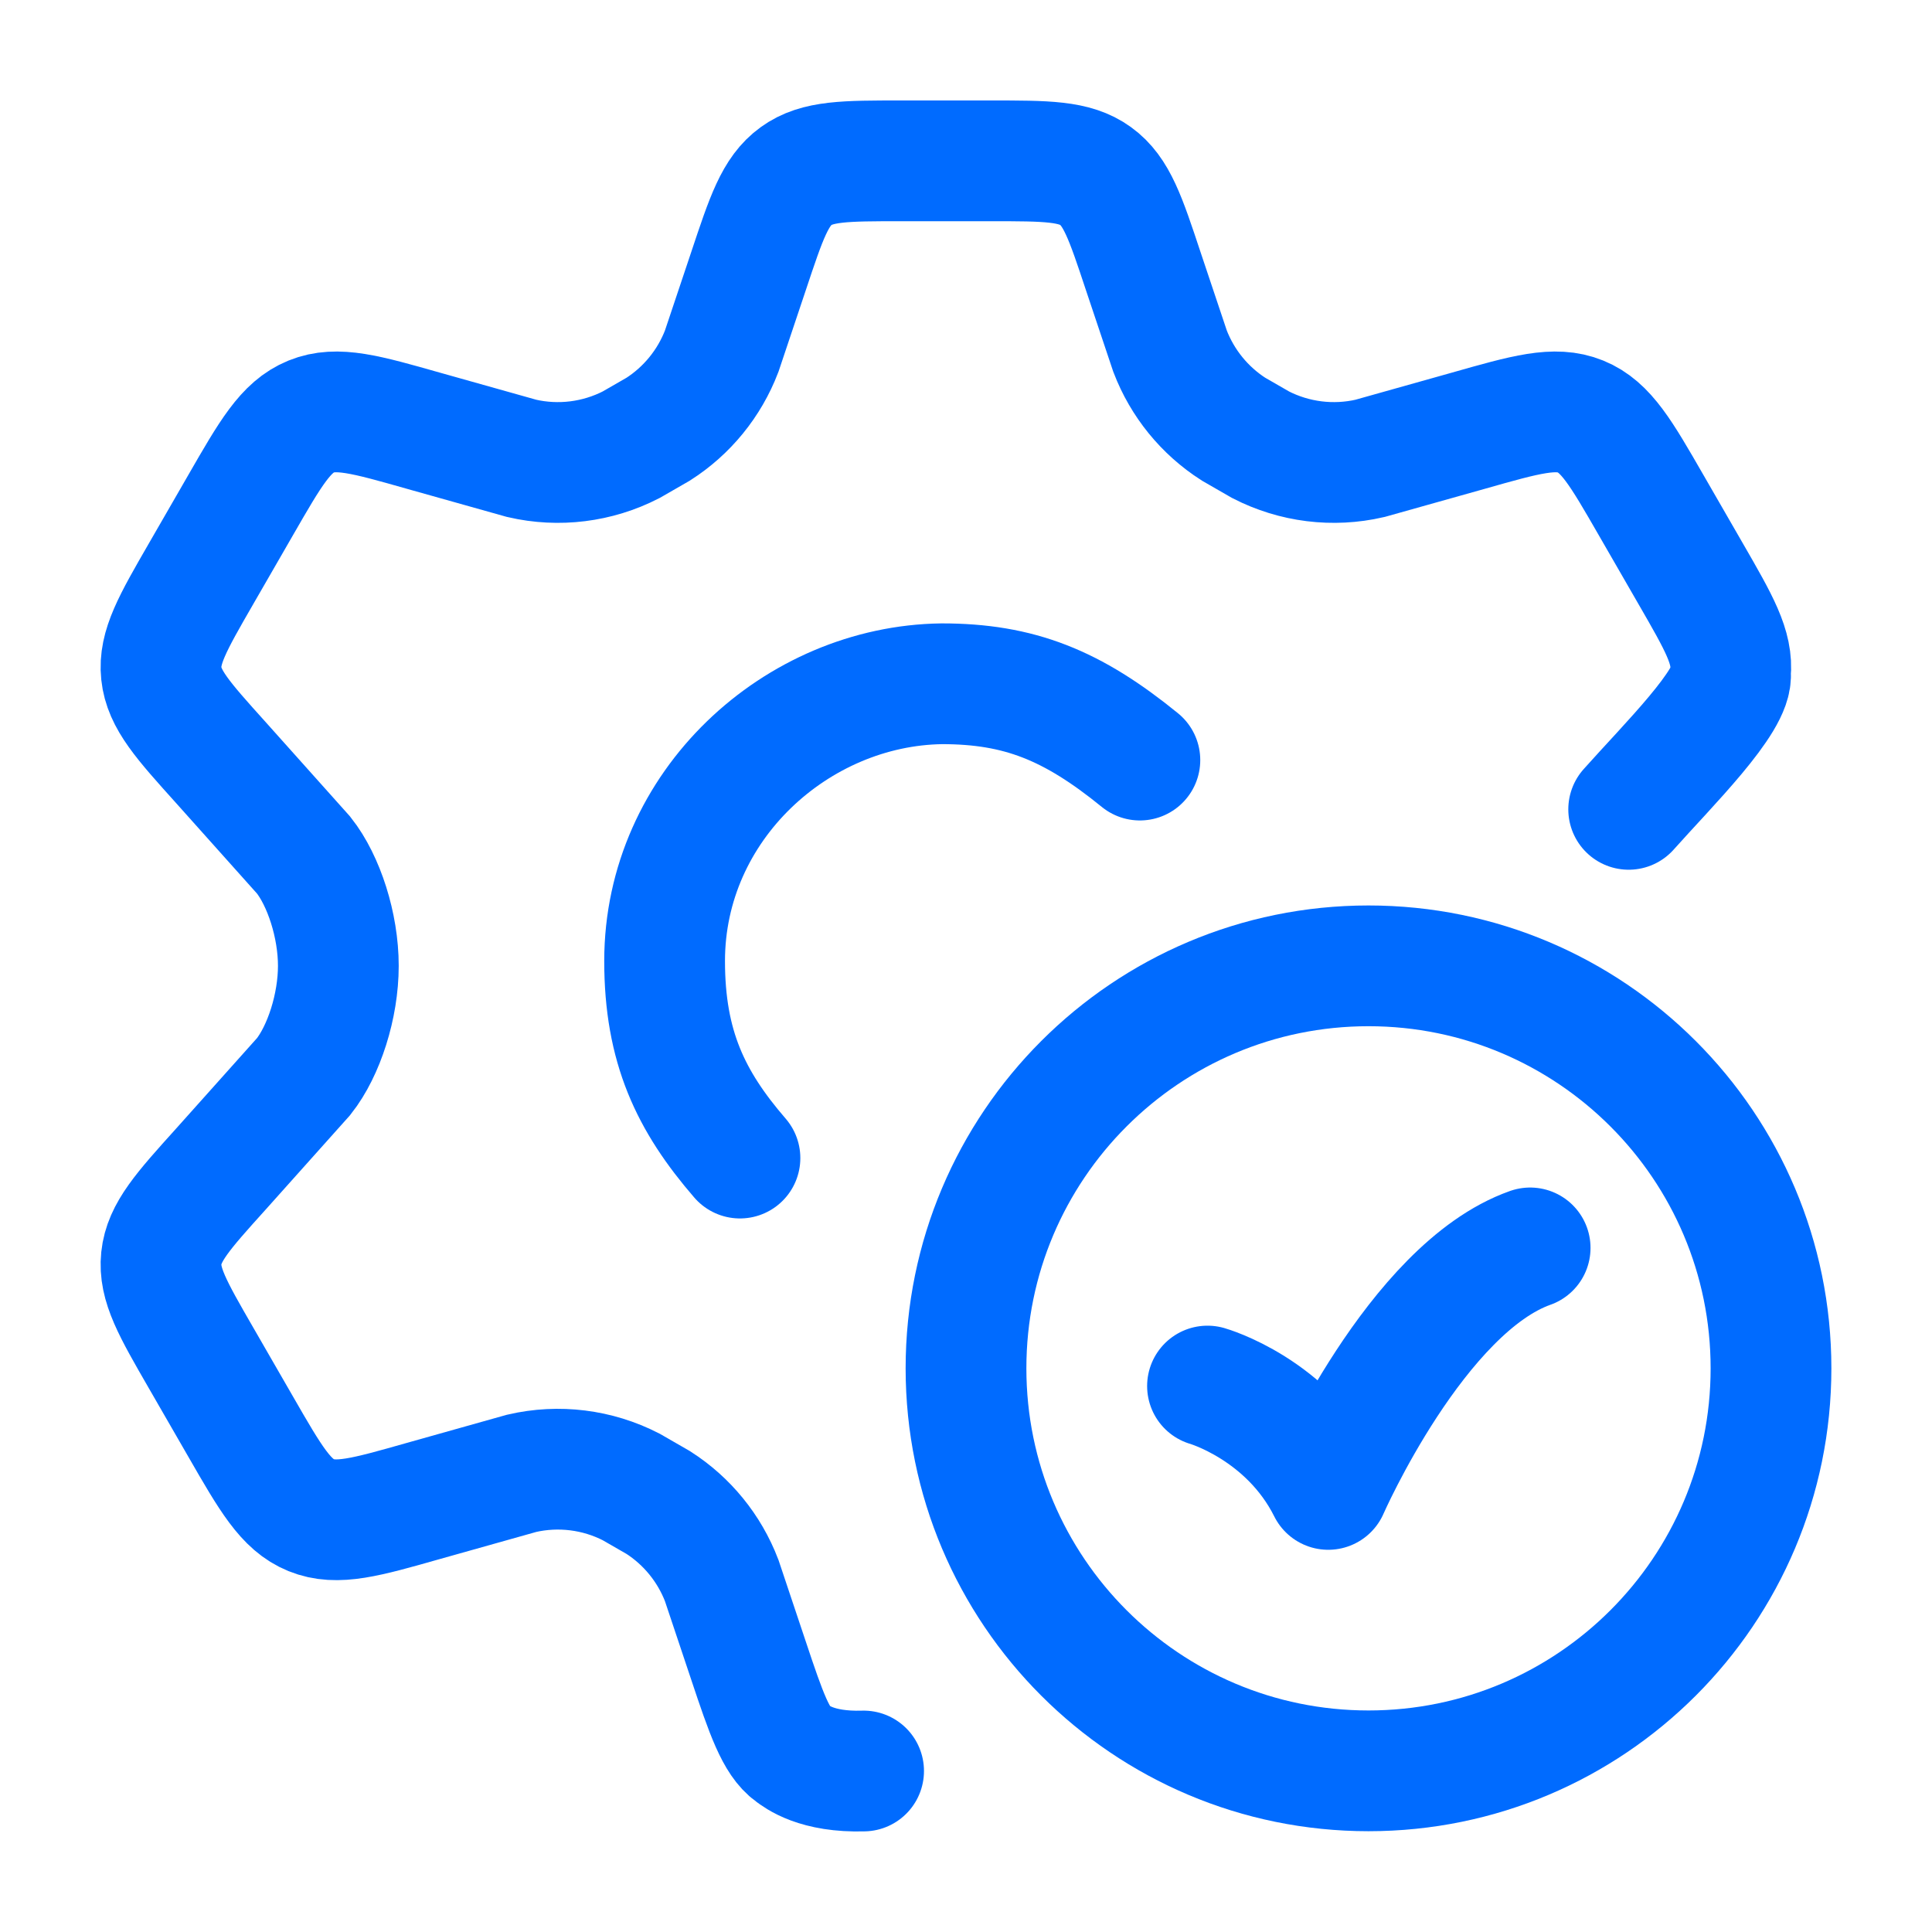
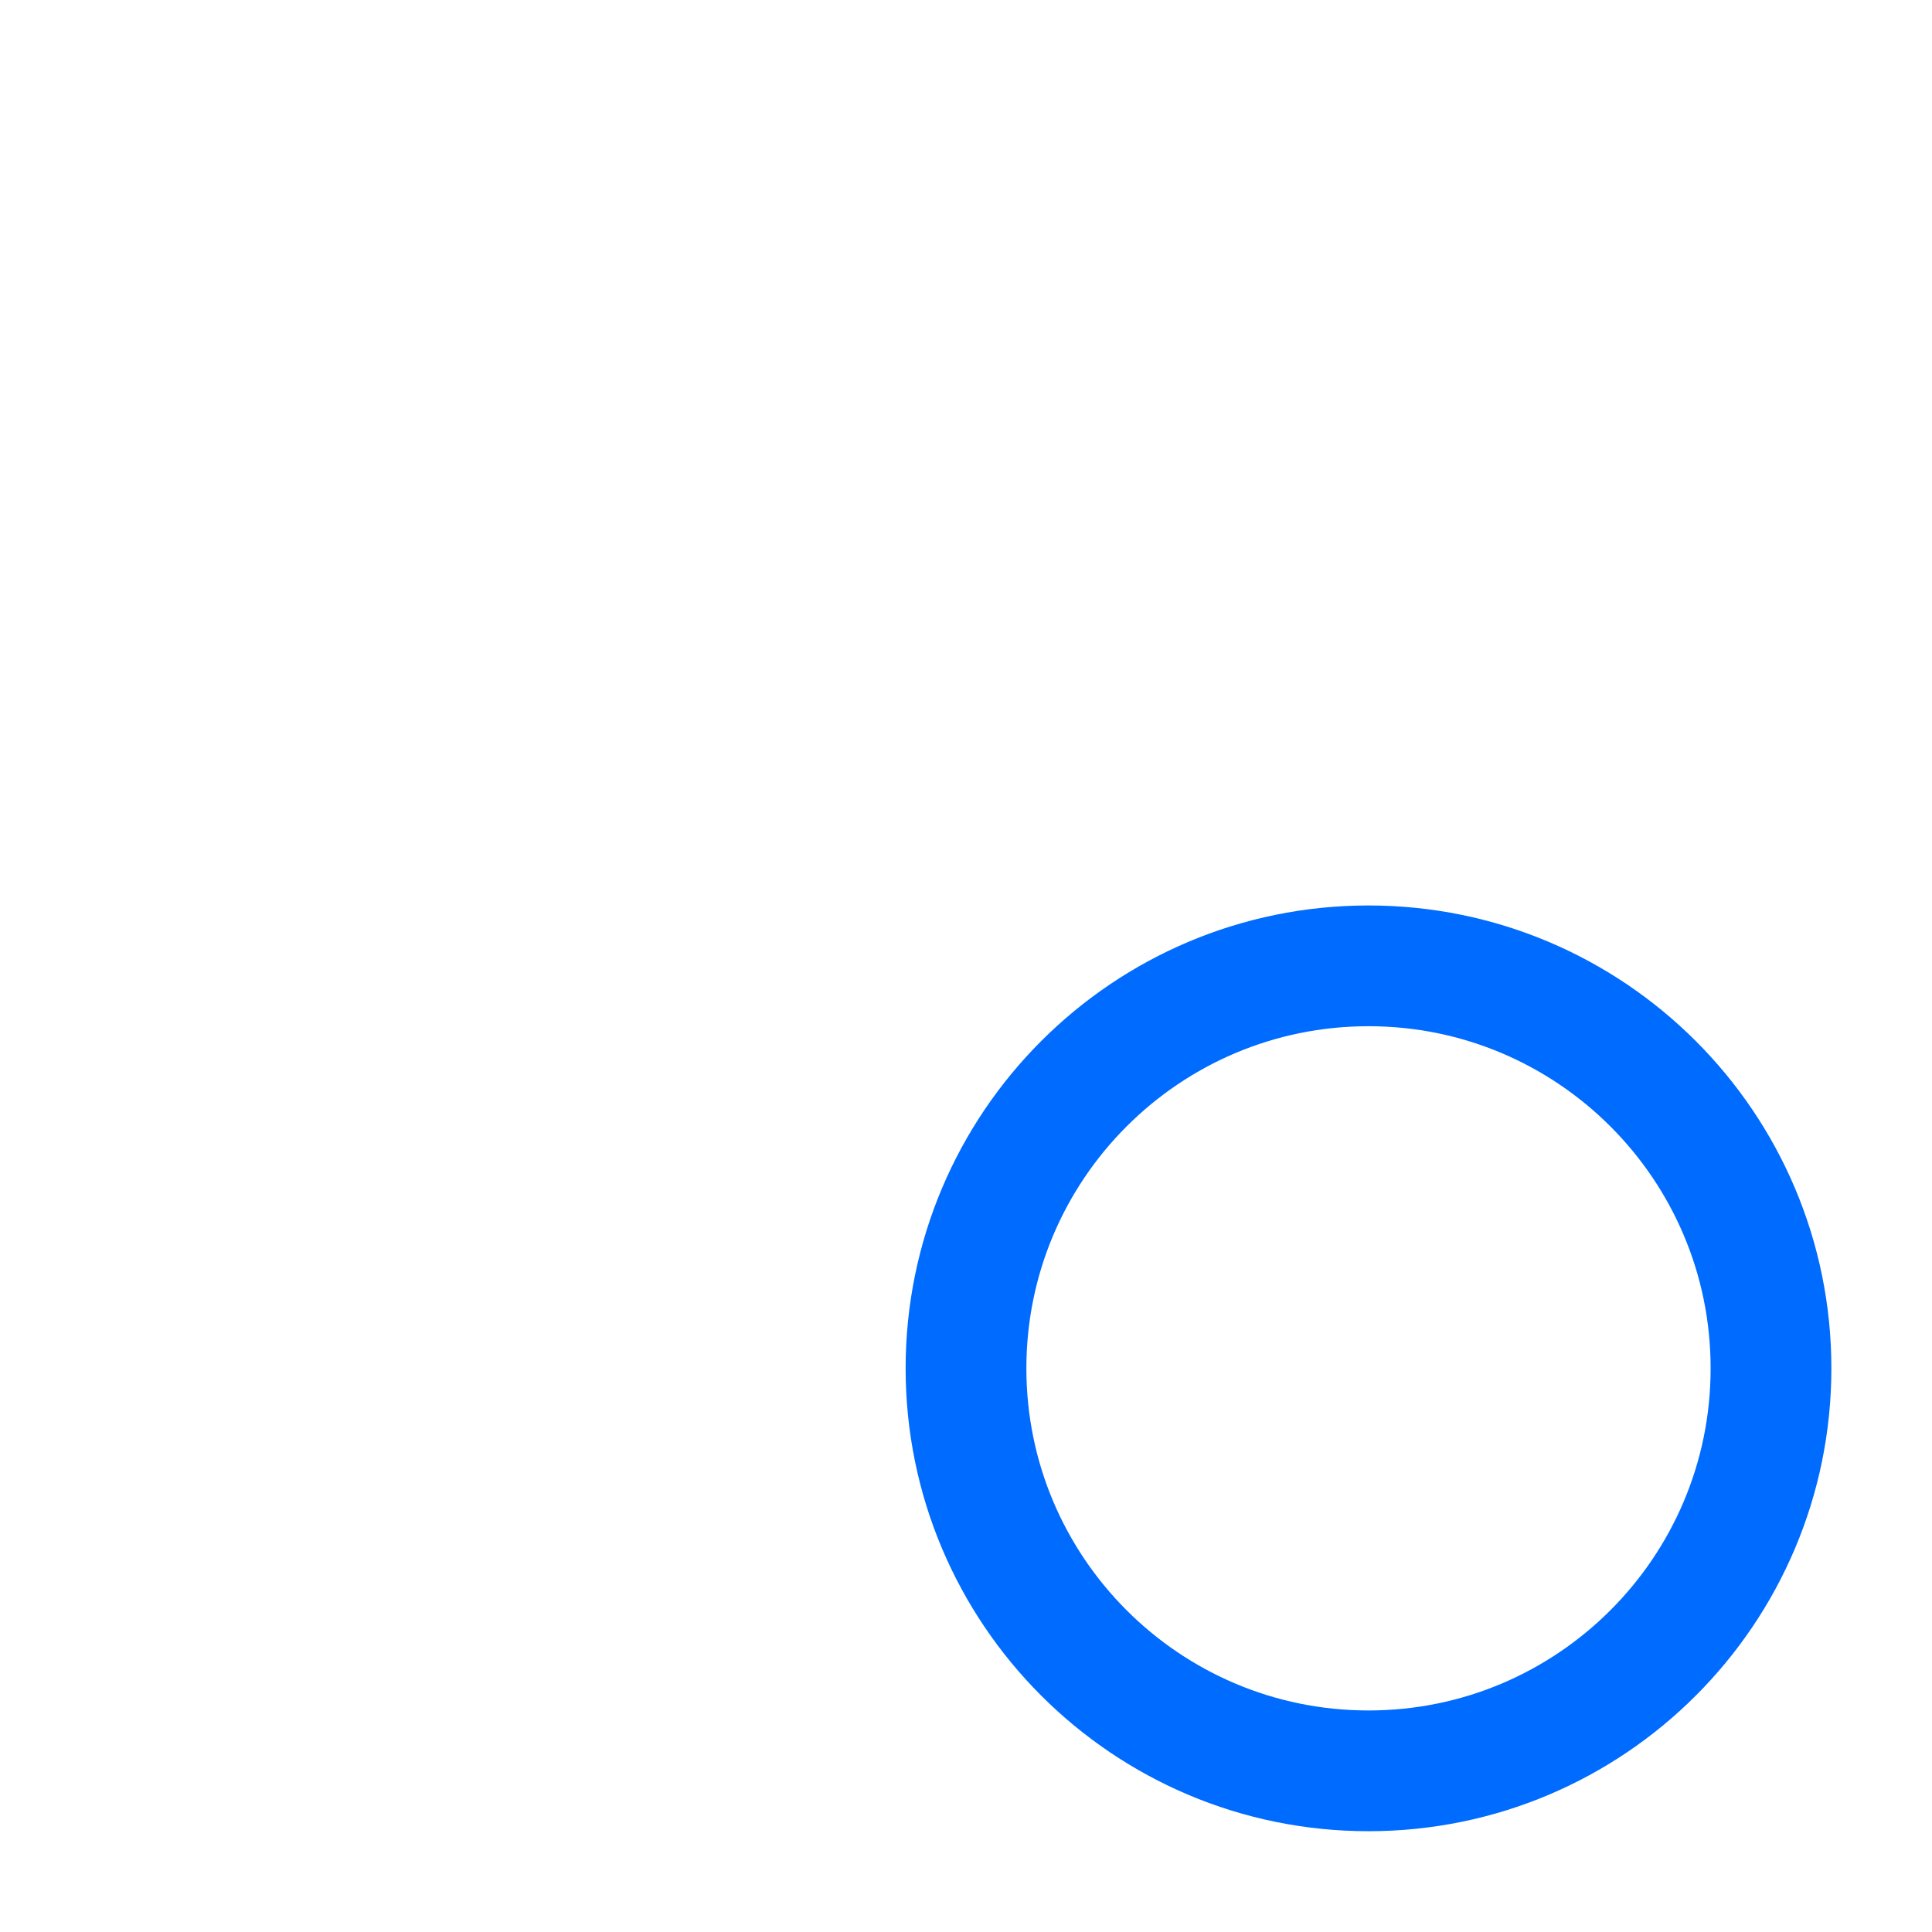
<svg xmlns="http://www.w3.org/2000/svg" width="24" height="24" viewBox="0 0 24 24" fill="none">
-   <path d="M20.232 10.054C20.712 9.514 21.54 8.698 21.496 8.366C21.53 8.043 21.355 7.739 21.005 7.132L20.511 6.275C20.138 5.627 19.951 5.303 19.634 5.174C19.316 5.045 18.957 5.147 18.239 5.351L17.018 5.694C16.56 5.8 16.079 5.74 15.66 5.525L15.323 5.331C14.964 5.101 14.688 4.762 14.535 4.363L14.201 3.366C13.982 2.706 13.872 2.376 13.61 2.187C13.349 1.998 13.002 1.998 12.307 1.998H11.193C10.498 1.998 10.151 1.998 9.89 2.187C9.628 2.376 9.519 2.706 9.299 3.366L8.965 4.363C8.812 4.762 8.536 5.101 8.177 5.331L7.84 5.525C7.421 5.74 6.94 5.8 6.481 5.694L5.261 5.351C4.543 5.147 4.184 5.045 3.866 5.174C3.549 5.303 3.362 5.627 2.989 6.275L2.495 7.132C2.145 7.739 1.97 8.043 2.004 8.366C2.038 8.689 2.272 8.949 2.741 9.47L3.772 10.623C4.024 10.942 4.203 11.498 4.203 11.998C4.203 12.498 4.024 13.054 3.772 13.373L2.741 14.526C2.272 15.046 2.038 15.307 2.004 15.63C1.97 15.954 2.145 16.257 2.495 16.864L2.989 17.721C3.362 18.369 3.549 18.693 3.866 18.822C4.184 18.951 4.543 18.849 5.261 18.645L6.481 18.302C6.94 18.196 7.421 18.256 7.84 18.471L8.177 18.665C8.536 18.895 8.812 19.234 8.965 19.633L9.299 20.631C9.519 21.291 9.64 21.634 9.84 21.778C9.9 21.821 10.14 22.018 10.728 22" stroke="#006BFF" stroke-width="1.5" stroke-linecap="round" />
-   <path d="M15 17.218C15 17.218 16 17.502 16.5 18.502C16.5 18.502 17.596 16.002 19.008 15.502" stroke="#006BFF" stroke-width="1.5" stroke-linecap="round" stroke-linejoin="round" />
  <path d="M22 16.998C22 19.759 19.761 21.998 17 21.998C14.239 21.998 12 19.759 12 16.998C12 14.237 14.239 11.998 17 11.998C19.761 11.998 22 14.237 22 16.998Z" stroke="#006BFF" stroke-width="1.5" stroke-linecap="round" />
-   <path d="M14.16 9.442C13.32 8.758 12.66 8.494 11.7 8.494C9.9 8.518 8.256 10.005 8.256 11.938C8.256 13.004 8.58 13.678 9.192 14.386" stroke="#006BFF" stroke-width="1.5" stroke-linecap="round" />
</svg>